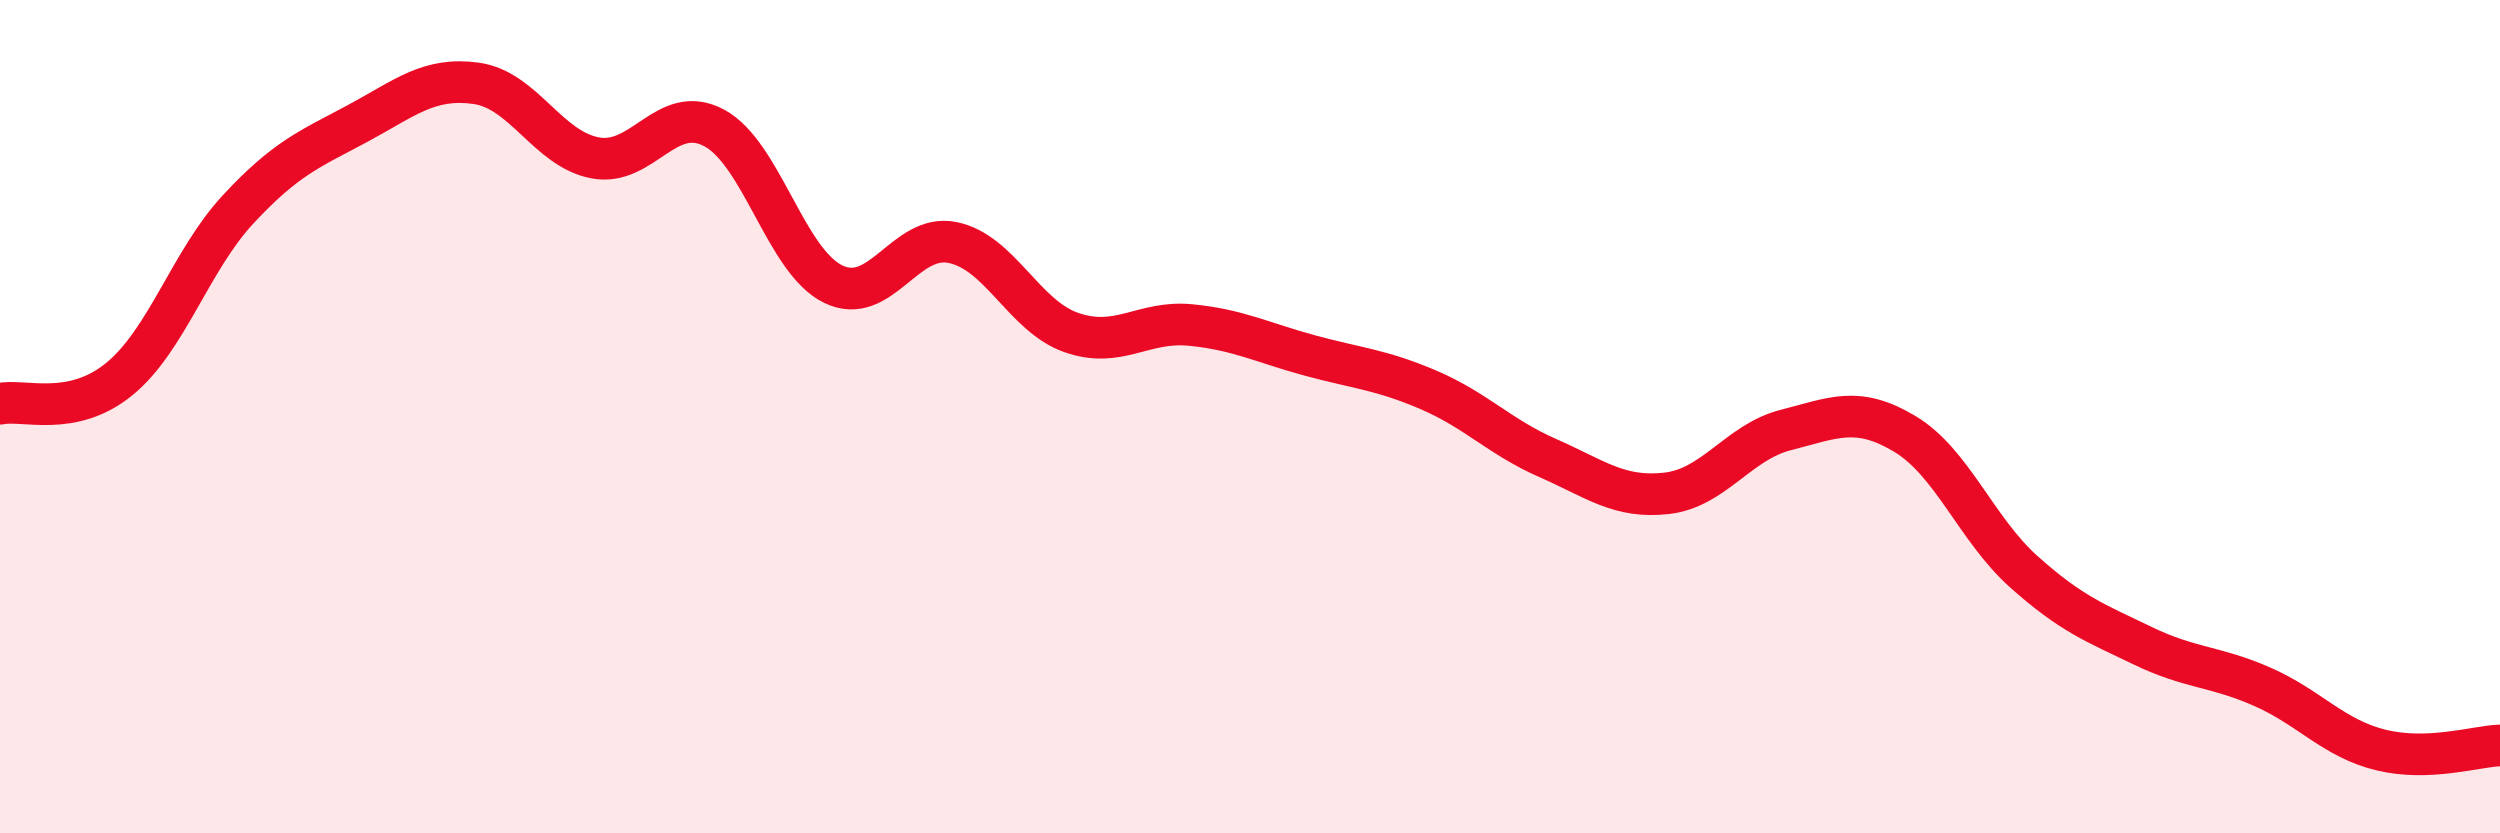
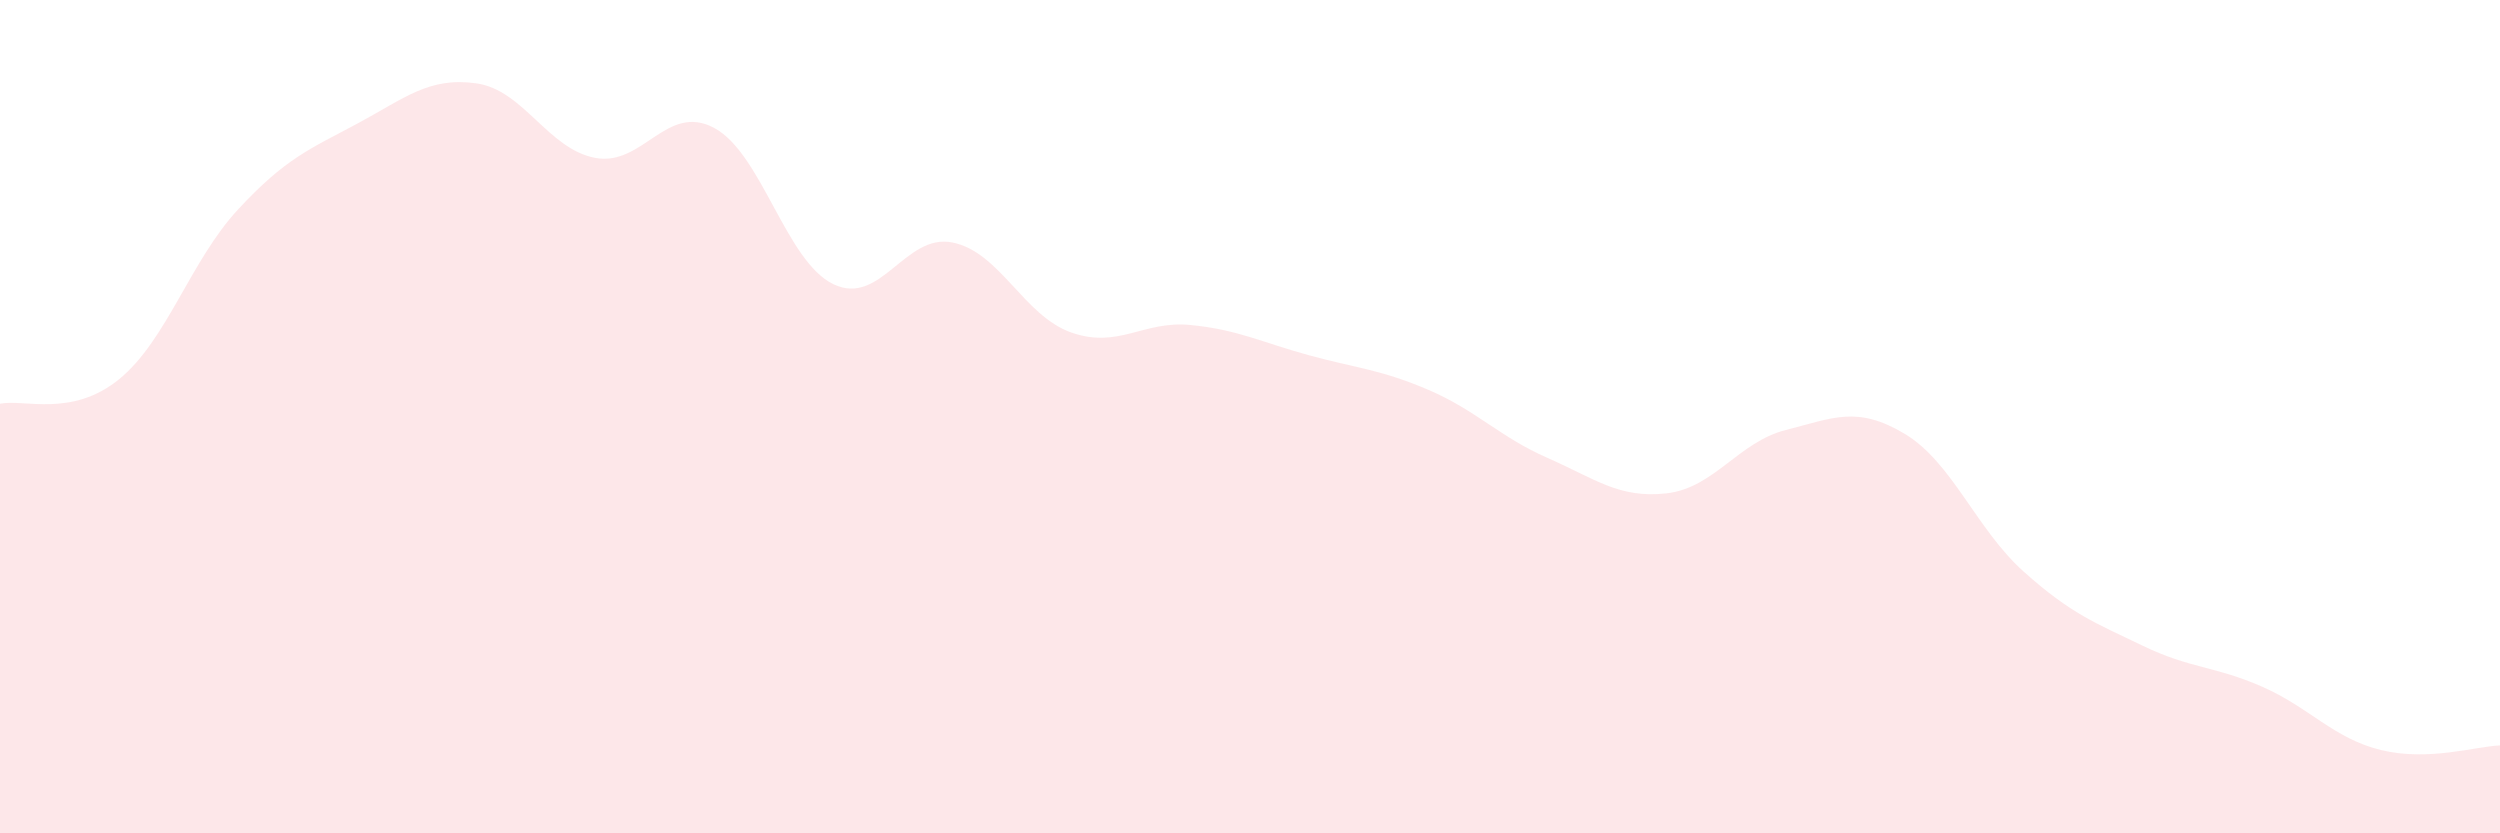
<svg xmlns="http://www.w3.org/2000/svg" width="60" height="20" viewBox="0 0 60 20">
  <path d="M 0,9.69 C 0.57,9.57 1.72,10.03 2.86,9.1 C 4,8.17 4.57,6.26 5.71,5.03 C 6.85,3.8 7.43,3.58 8.57,2.97 C 9.71,2.36 10.29,1.84 11.43,2 C 12.57,2.16 13.15,3.58 14.29,3.79 C 15.43,4 16,2.46 17.14,3.07 C 18.28,3.68 18.86,6.27 20,6.82 C 21.14,7.37 21.72,5.59 22.86,5.82 C 24,6.05 24.57,7.58 25.71,7.98 C 26.85,8.38 27.43,7.69 28.57,7.8 C 29.71,7.91 30.29,8.22 31.43,8.53 C 32.57,8.84 33.15,8.87 34.29,9.36 C 35.43,9.85 36,10.49 37.14,10.99 C 38.28,11.49 38.86,11.97 40,11.84 C 41.14,11.71 41.72,10.61 42.86,10.32 C 44,10.03 44.57,9.73 45.71,10.41 C 46.85,11.09 47.43,12.7 48.57,13.72 C 49.71,14.74 50.29,14.95 51.43,15.5 C 52.57,16.05 53.15,15.98 54.29,16.48 C 55.43,16.98 56,17.72 57.14,18 C 58.28,18.28 59.43,17.91 60,17.89L60 20L0 20Z" fill="#EB0A25" opacity="0.1" stroke-linecap="round" stroke-linejoin="round" />
-   <path d="M 0,9.69 C 0.57,9.57 1.72,10.03 2.86,9.1 C 4,8.17 4.57,6.26 5.71,5.03 C 6.85,3.8 7.43,3.58 8.57,2.97 C 9.71,2.36 10.29,1.84 11.43,2 C 12.57,2.16 13.15,3.58 14.29,3.79 C 15.43,4 16,2.46 17.14,3.07 C 18.28,3.68 18.86,6.27 20,6.82 C 21.14,7.37 21.72,5.59 22.86,5.82 C 24,6.05 24.57,7.58 25.71,7.98 C 26.85,8.38 27.43,7.69 28.57,7.8 C 29.71,7.91 30.29,8.22 31.43,8.53 C 32.57,8.84 33.15,8.87 34.29,9.36 C 35.43,9.85 36,10.49 37.14,10.99 C 38.28,11.49 38.86,11.97 40,11.84 C 41.14,11.71 41.72,10.61 42.86,10.32 C 44,10.03 44.57,9.73 45.71,10.41 C 46.85,11.09 47.43,12.7 48.57,13.72 C 49.71,14.74 50.29,14.95 51.43,15.5 C 52.57,16.05 53.15,15.98 54.29,16.48 C 55.43,16.98 56,17.72 57.14,18 C 58.28,18.28 59.43,17.91 60,17.89" stroke="#EB0A25" stroke-width="1" fill="none" stroke-linecap="round" stroke-linejoin="round" />
</svg>